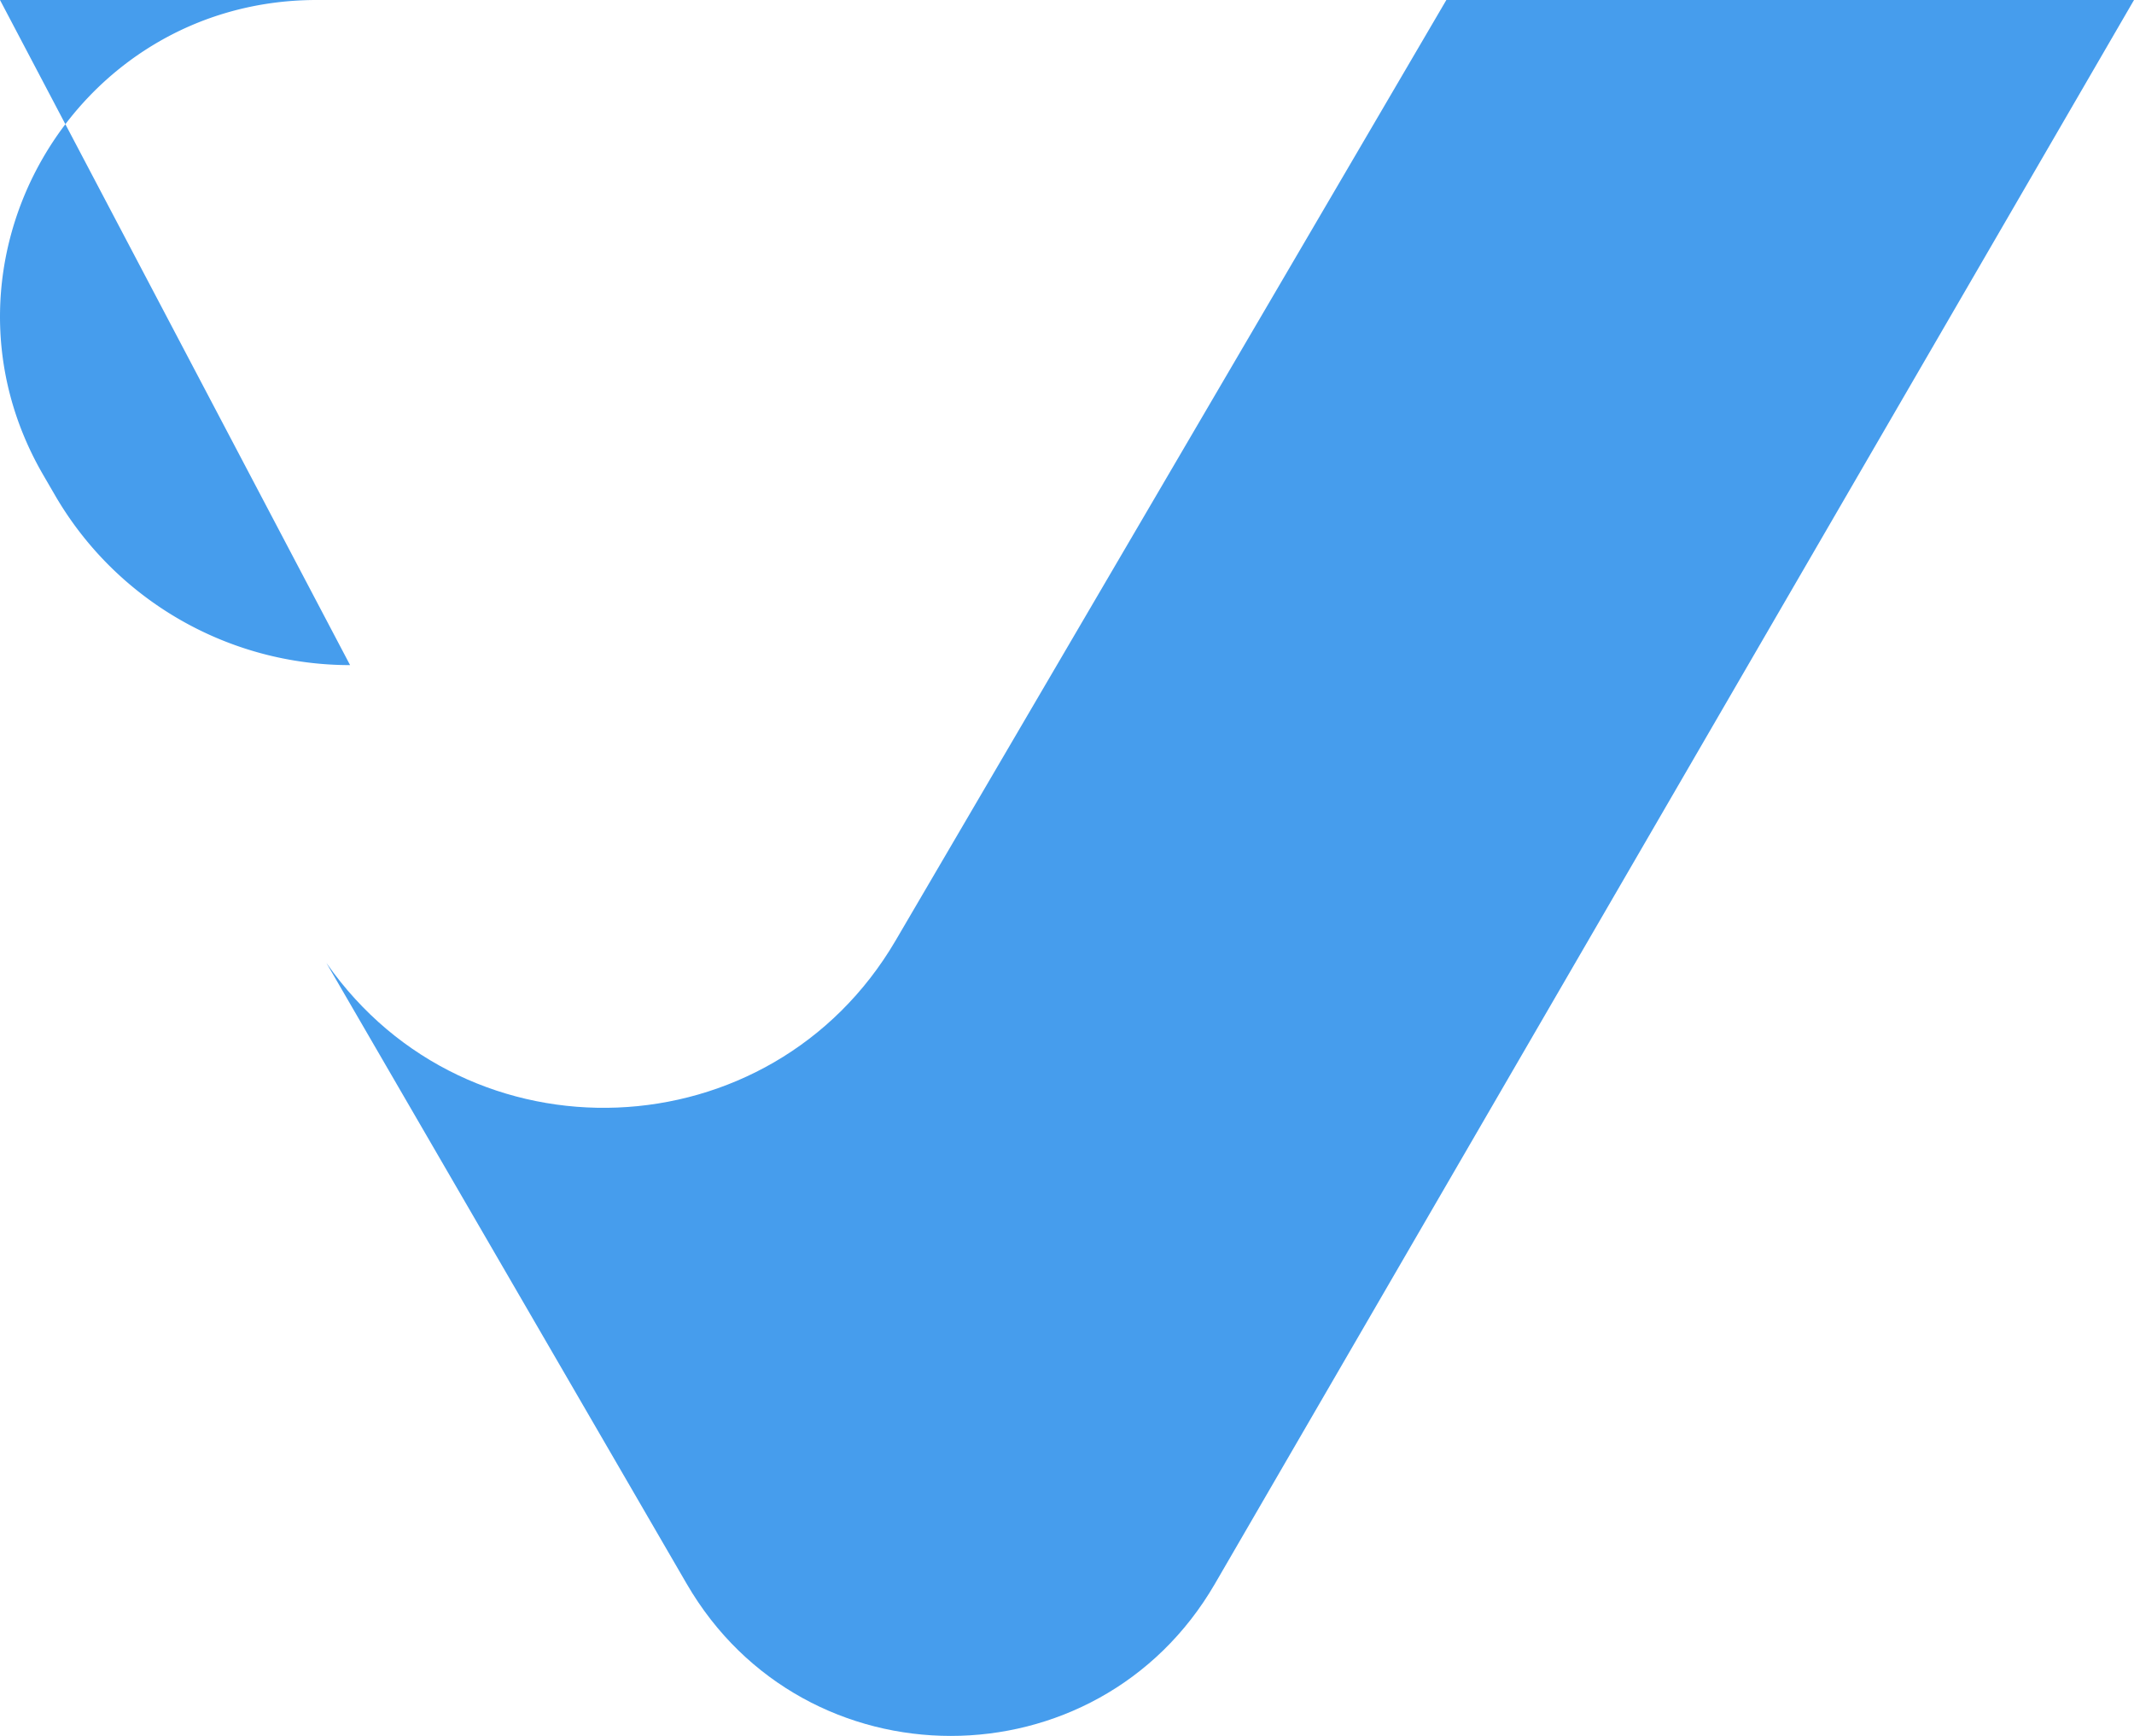
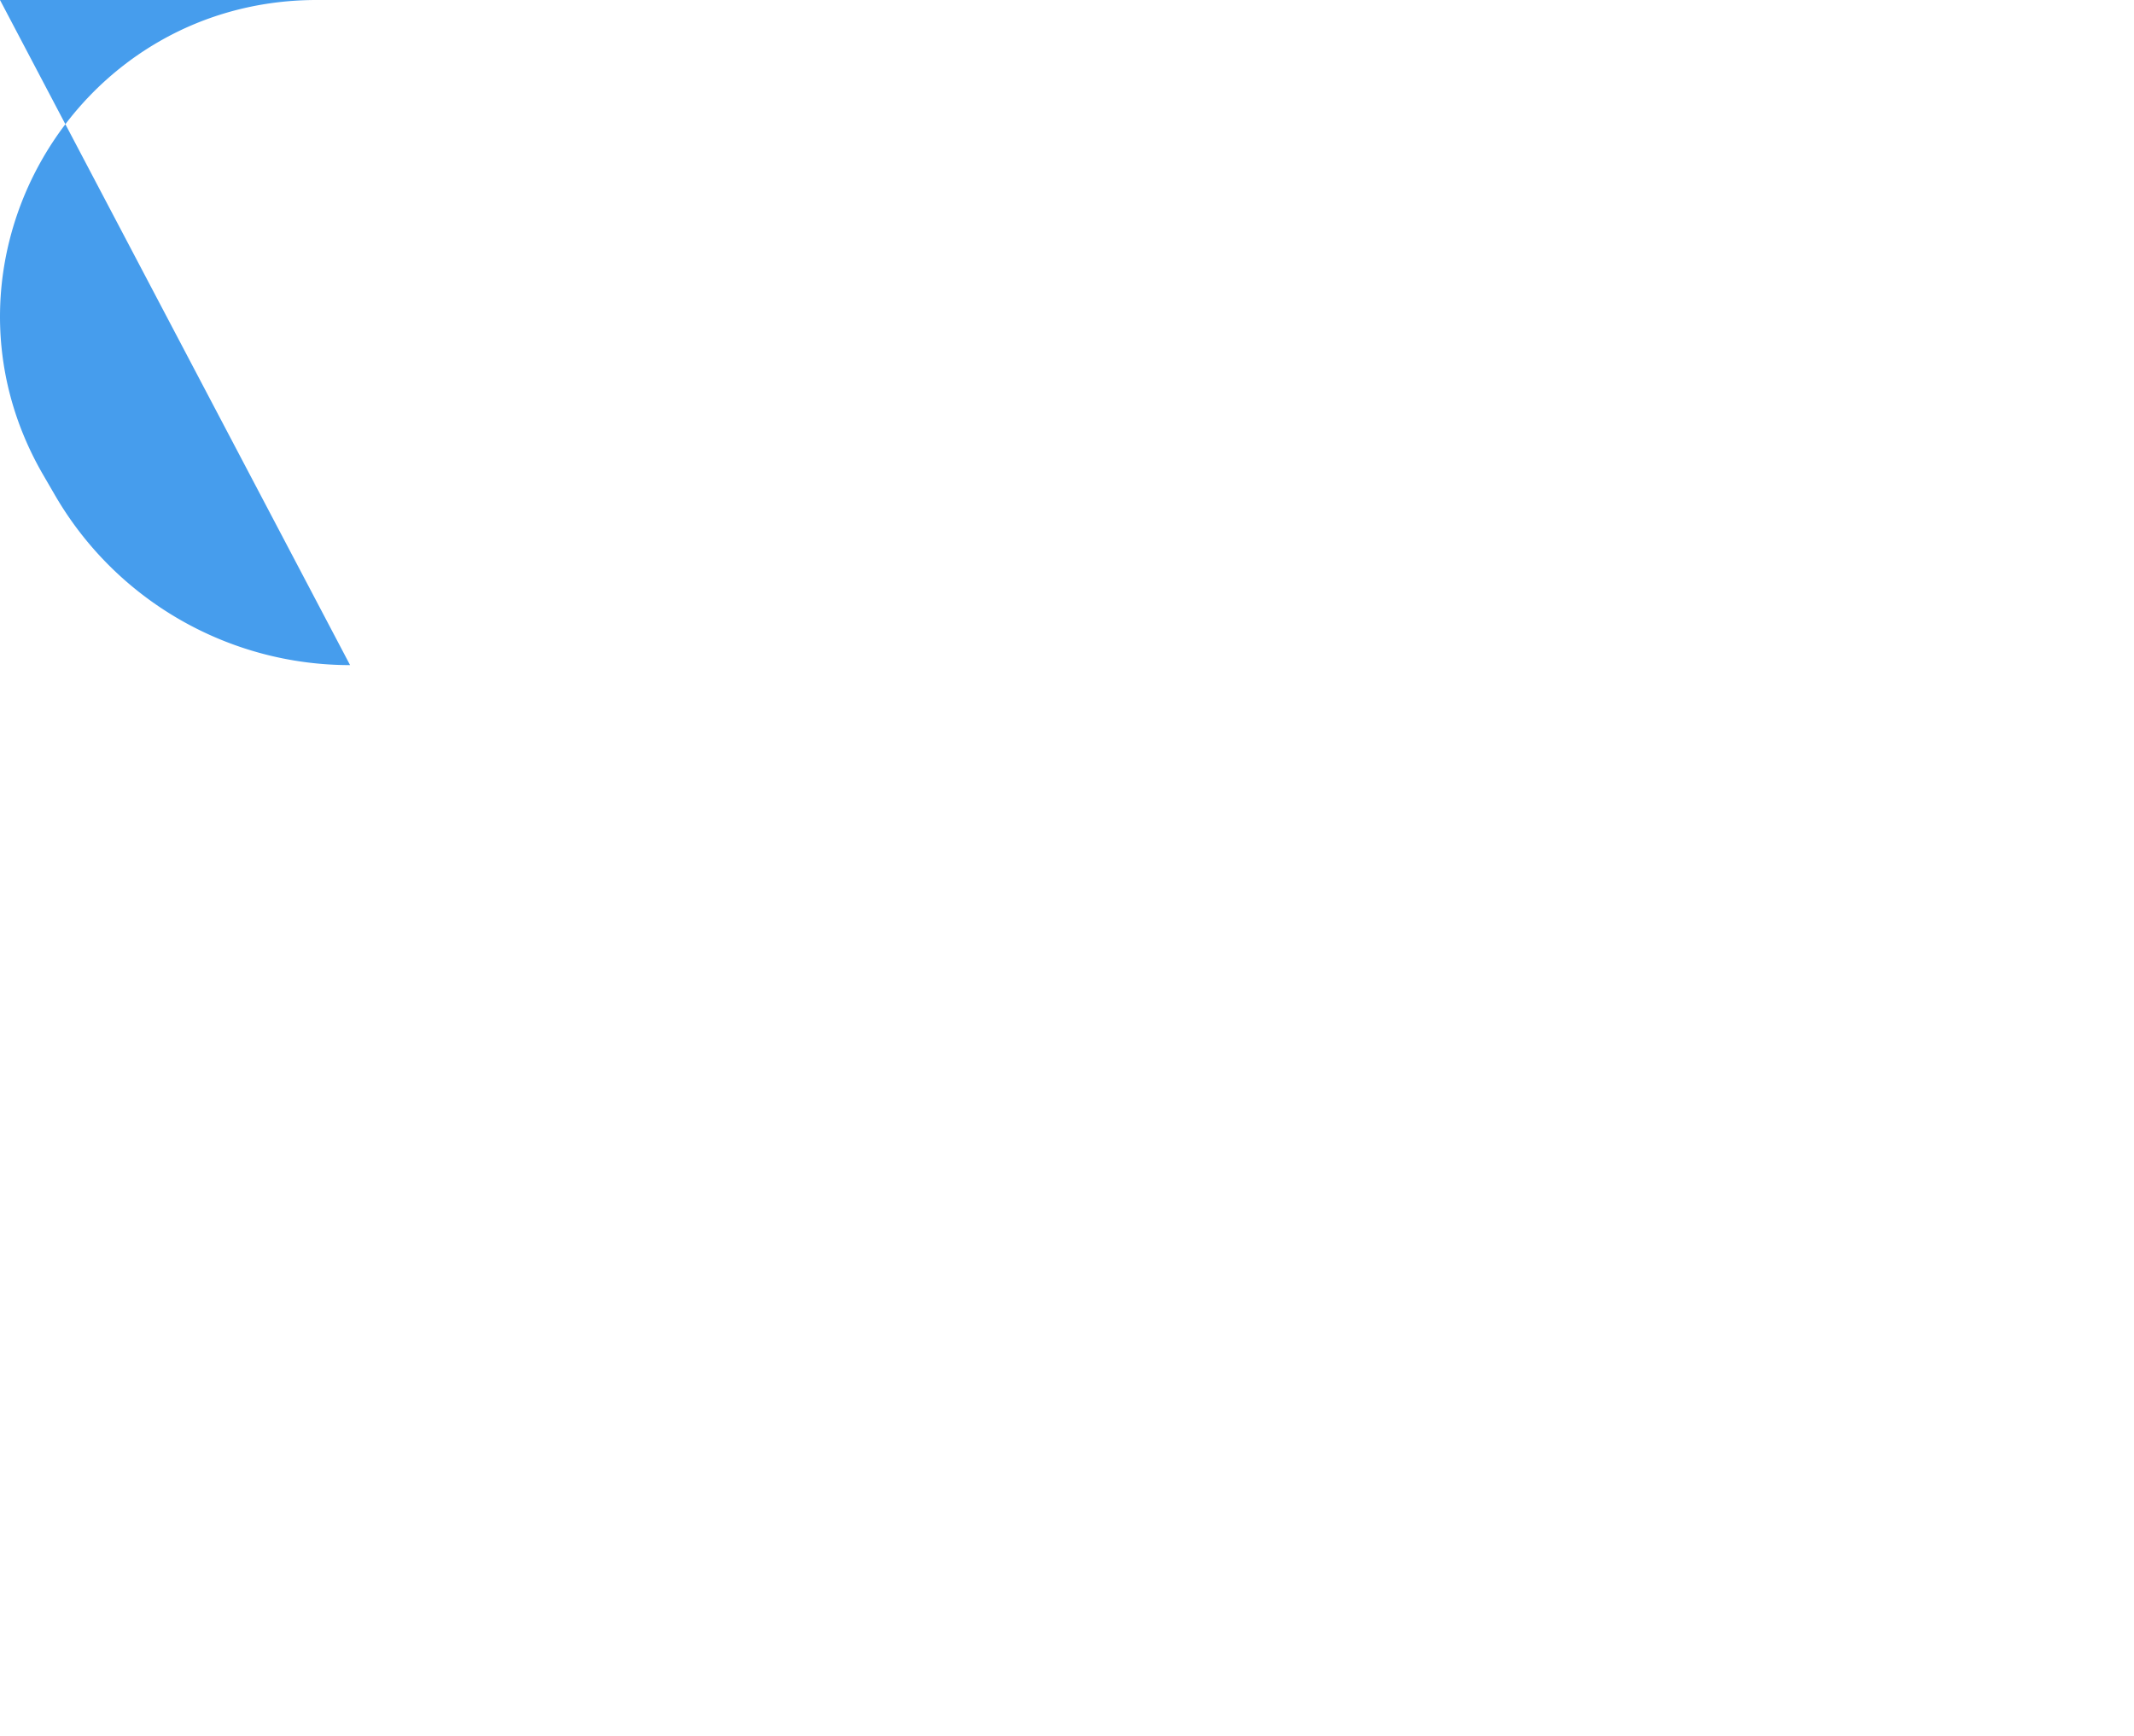
<svg xmlns="http://www.w3.org/2000/svg" width="59" height="48" viewBox="0 0 59 48" fill="none">
  <path d="M23.488 0H8.757C2.018 0 -2.188 7.302 1.194 13.131L1.519 13.691C3.207 16.601 6.316 18.391 9.679 18.391L-nan -nanL9.679 18.391C13.522 18.391 16.981 16.061 18.424 12.499L23.488 0Z" fill="#469DED" />
-   <path d="M9.025 26.628L9.036 26.643C12.942 32.227 21.317 31.889 24.76 26.009L39.988 0H59L33.589 43.795C30.336 49.402 22.239 49.402 18.986 43.795L9.025 26.628Z" fill="#469DED" />
</svg>